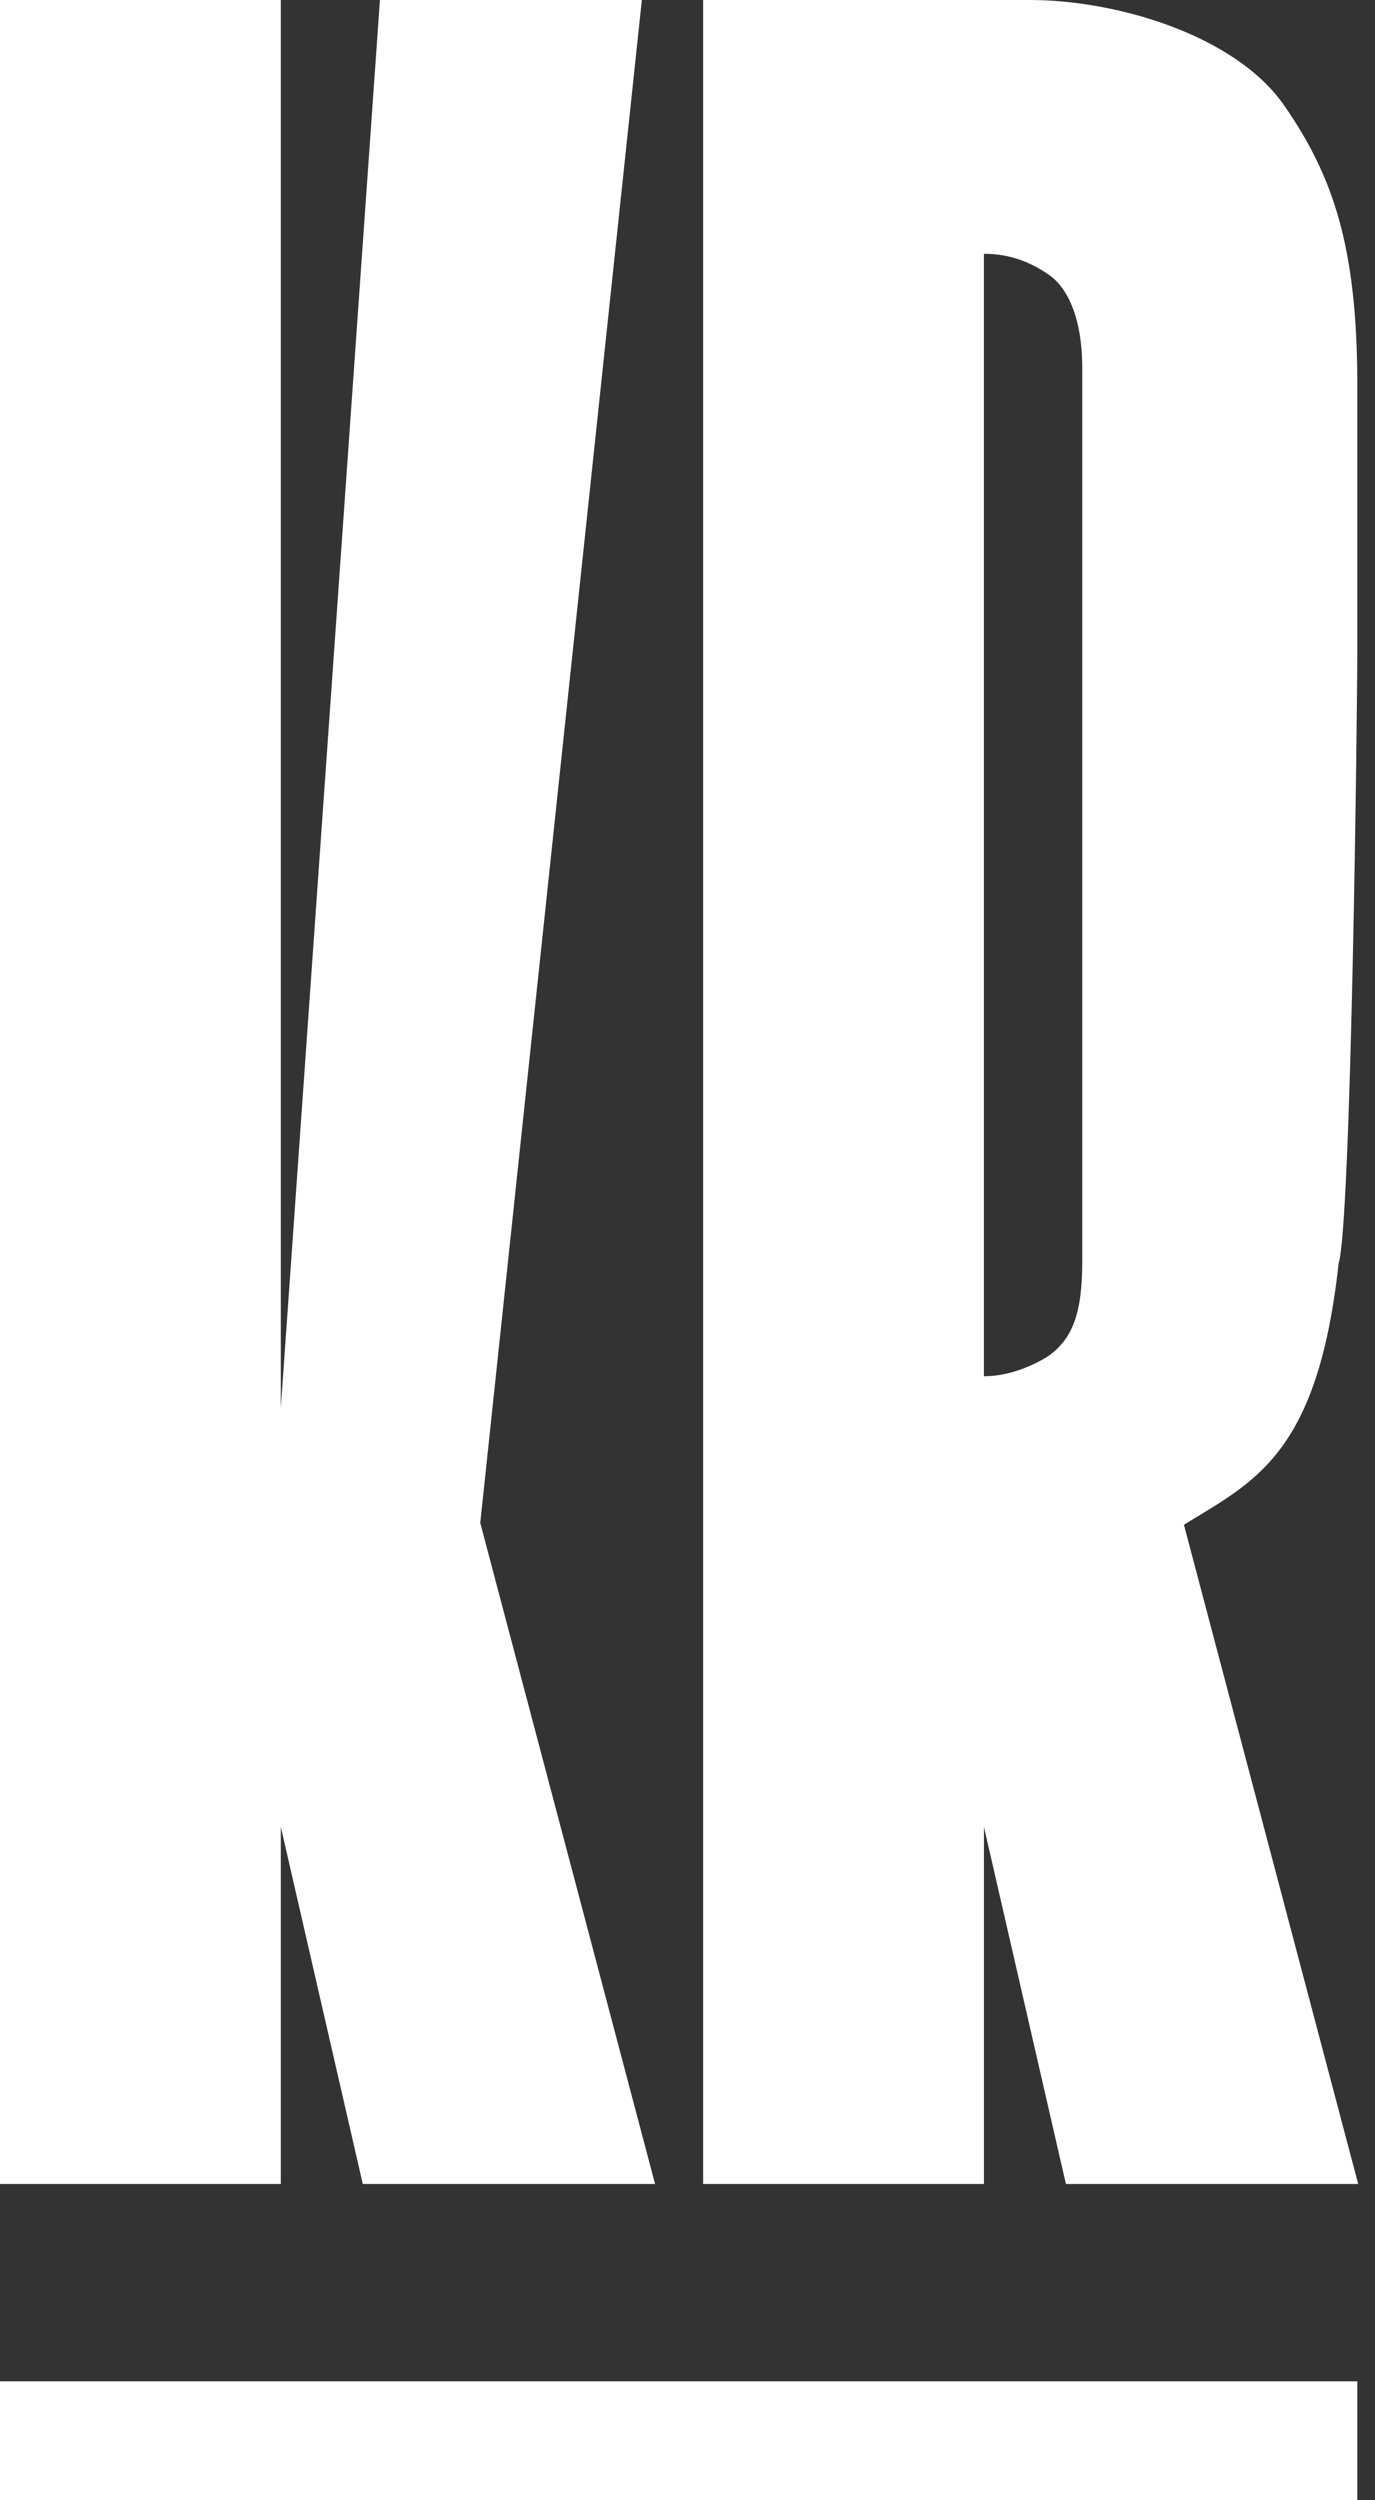
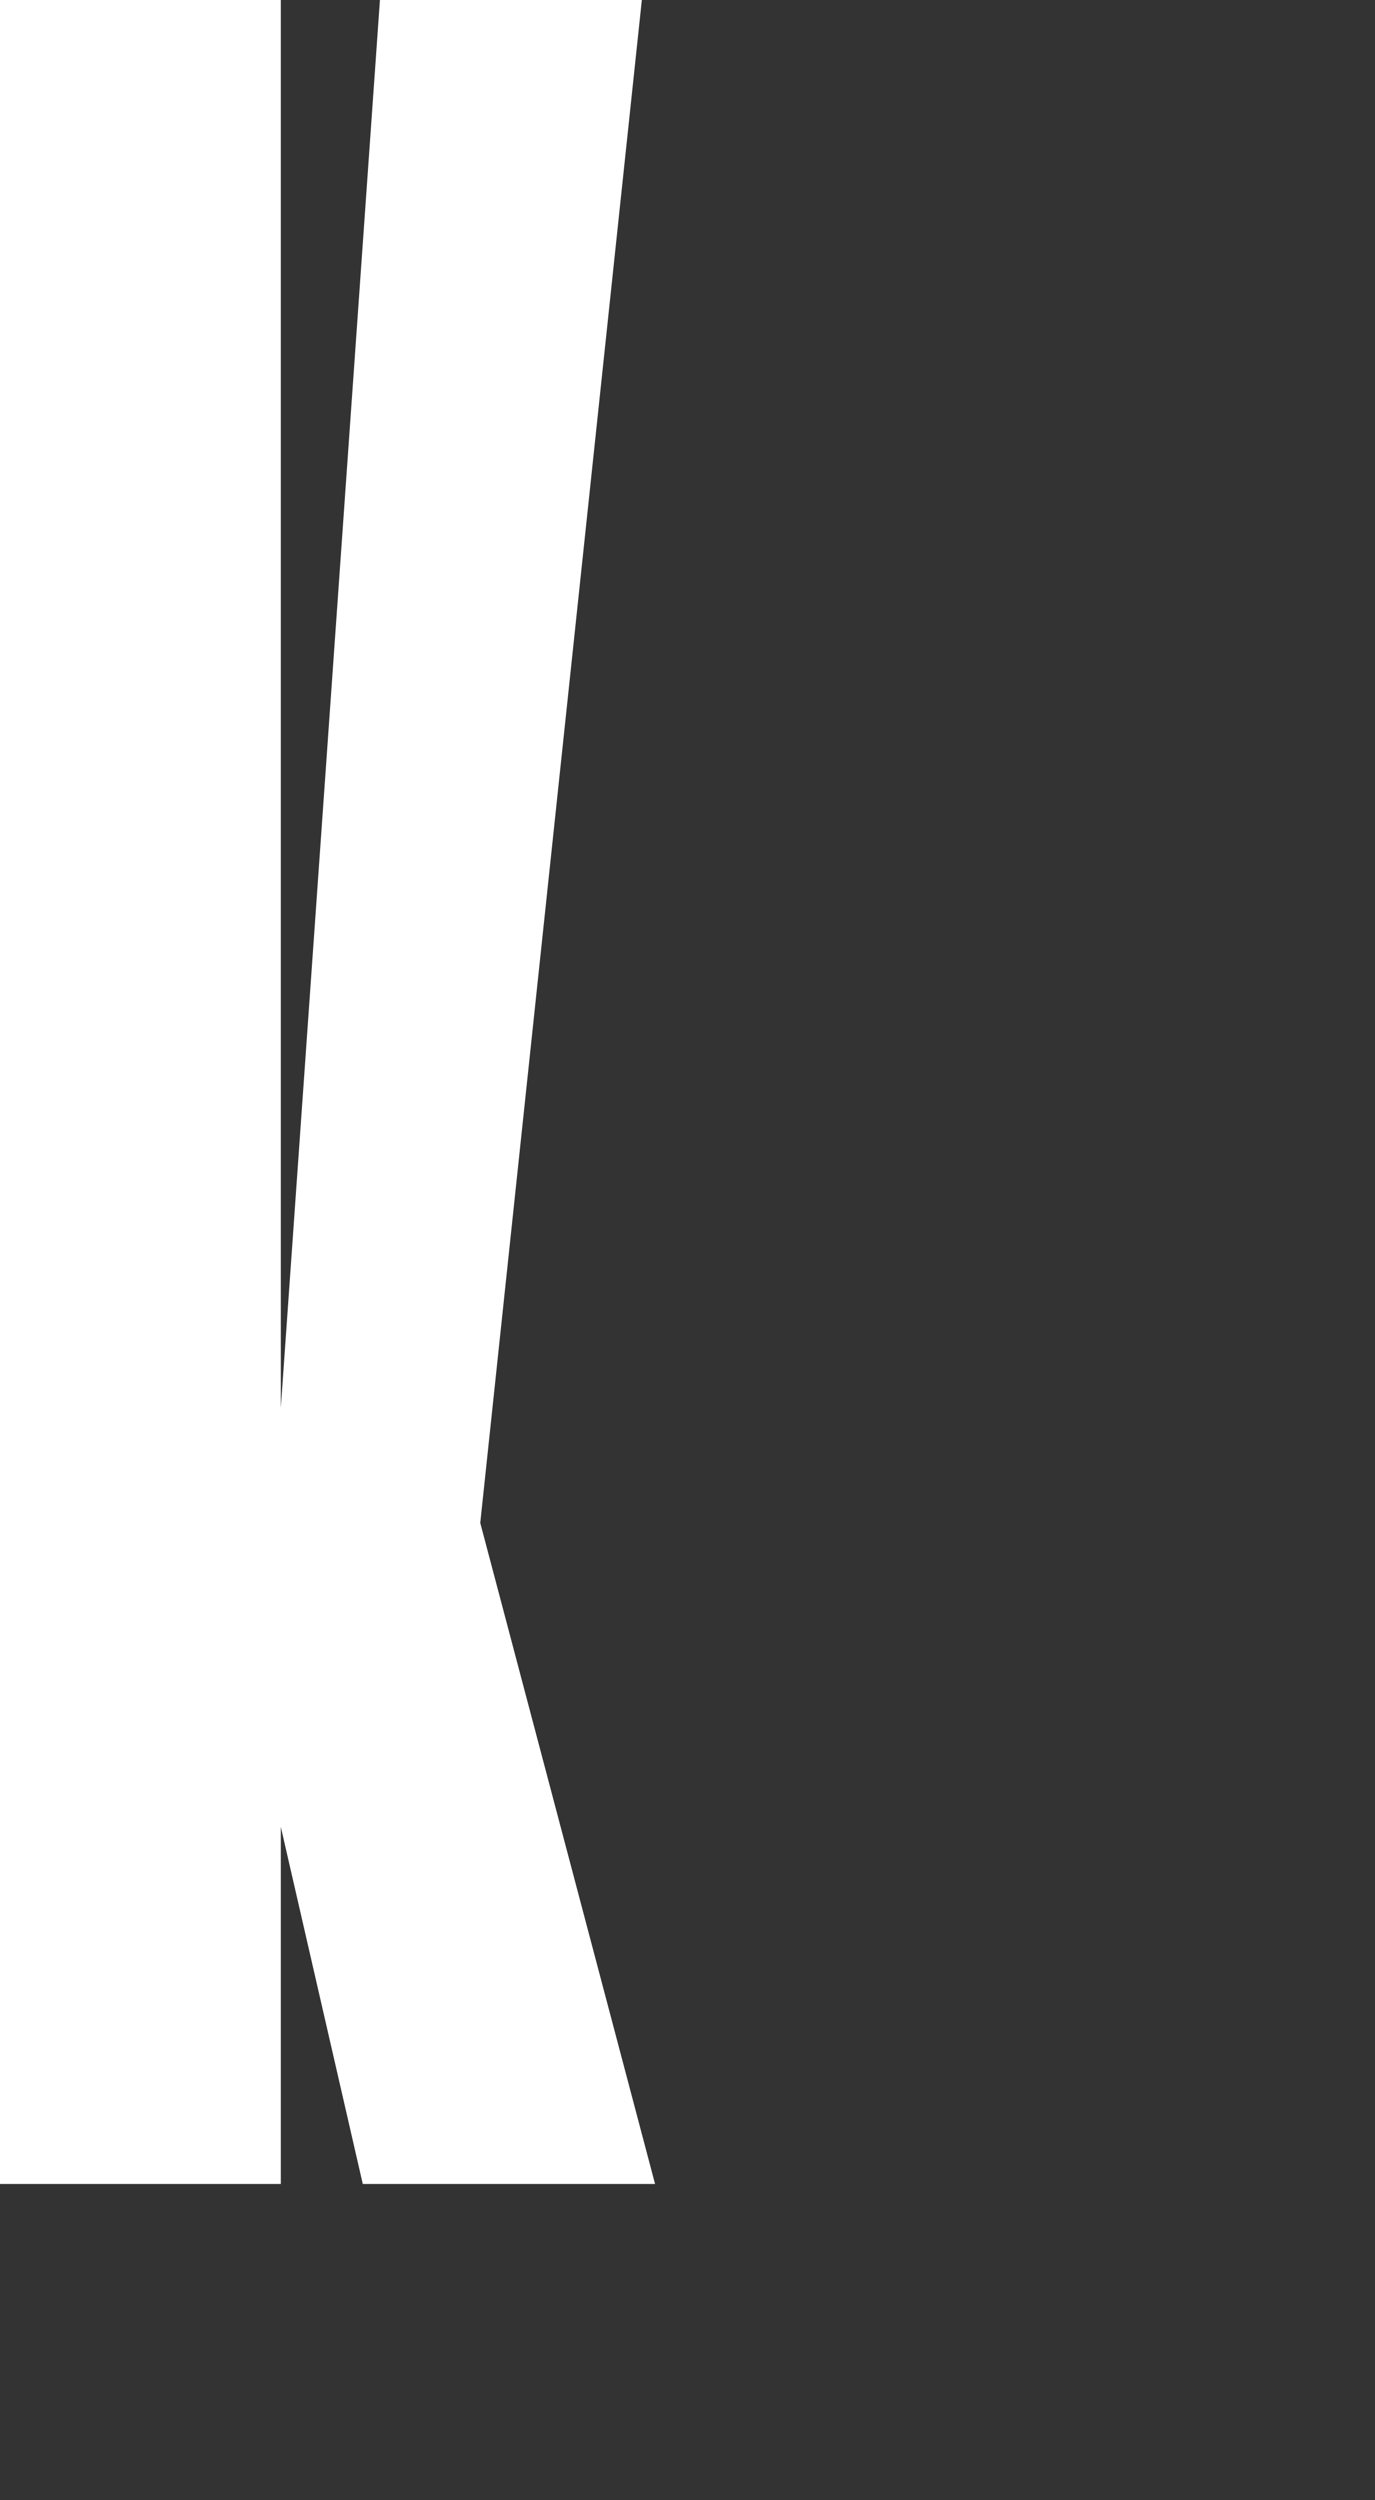
<svg xmlns="http://www.w3.org/2000/svg" width="44" height="80" viewBox="0 0 44 80" fill="none">
  <rect x="0" y="0" width="44" height="80" fill="#333333" stroke="none" />
-   <path d="M0 76.195V80H43.434V76.195H0Z" fill="white" />
  <path d="M20.962 69.88H11.609L8.986 58.454V69.88H0V-0H8.986V45.047L12.158 -0H20.539L15.368 48.728L20.962 69.88Z" fill="white" />
-   <path d="M37.885 48.787C40.144 47.397 42.165 46.543 42.835 40.431C43.235 39.176 43.434 22.982 43.434 20.663V12.318C43.434 7.886 42.655 5.63 41.097 3.379C39.538 1.126 35.74 -0 32.953 -0H22.5V48.77V48.819V69.88H31.486V58.454L34.109 69.88H43.462L37.885 48.787ZM31.485 8.12C32.394 8.12 33.071 8.445 33.587 8.809C34.105 9.174 34.633 10.073 34.633 11.794V40.361C34.633 42.084 34.291 42.832 33.587 43.361C33.298 43.561 32.436 44.036 31.485 44.036V8.12Z" fill="white" />
</svg>